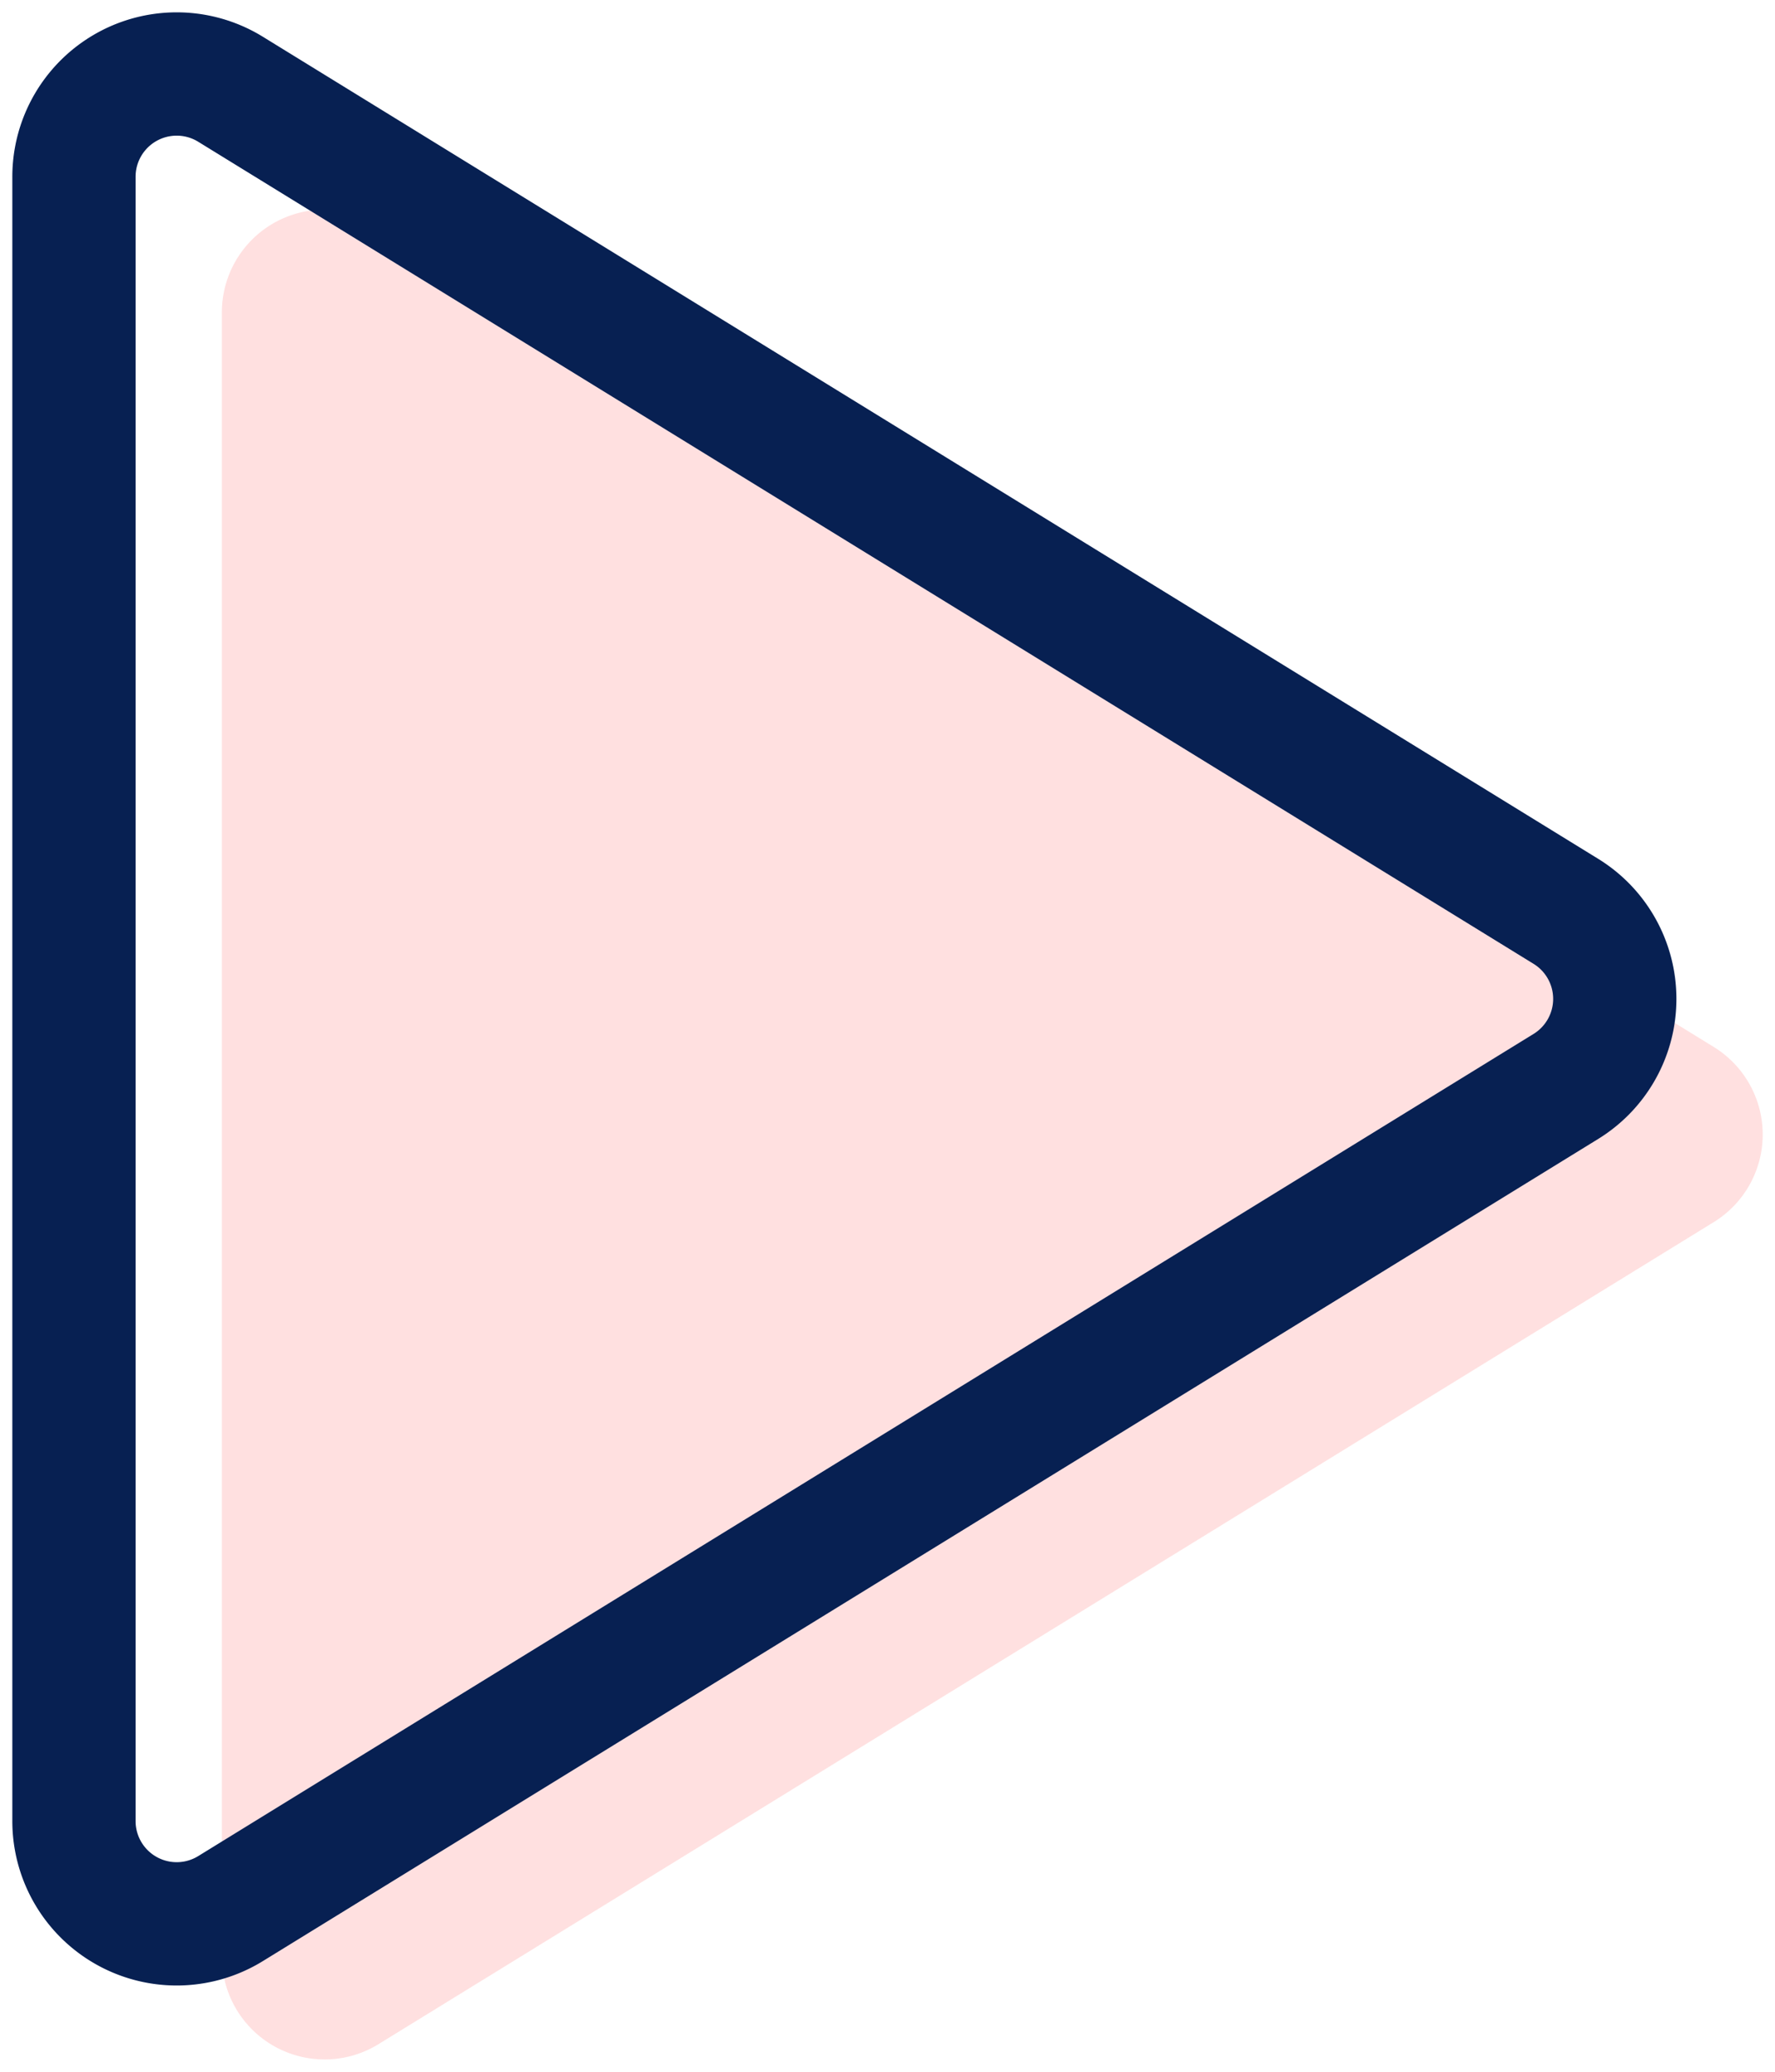
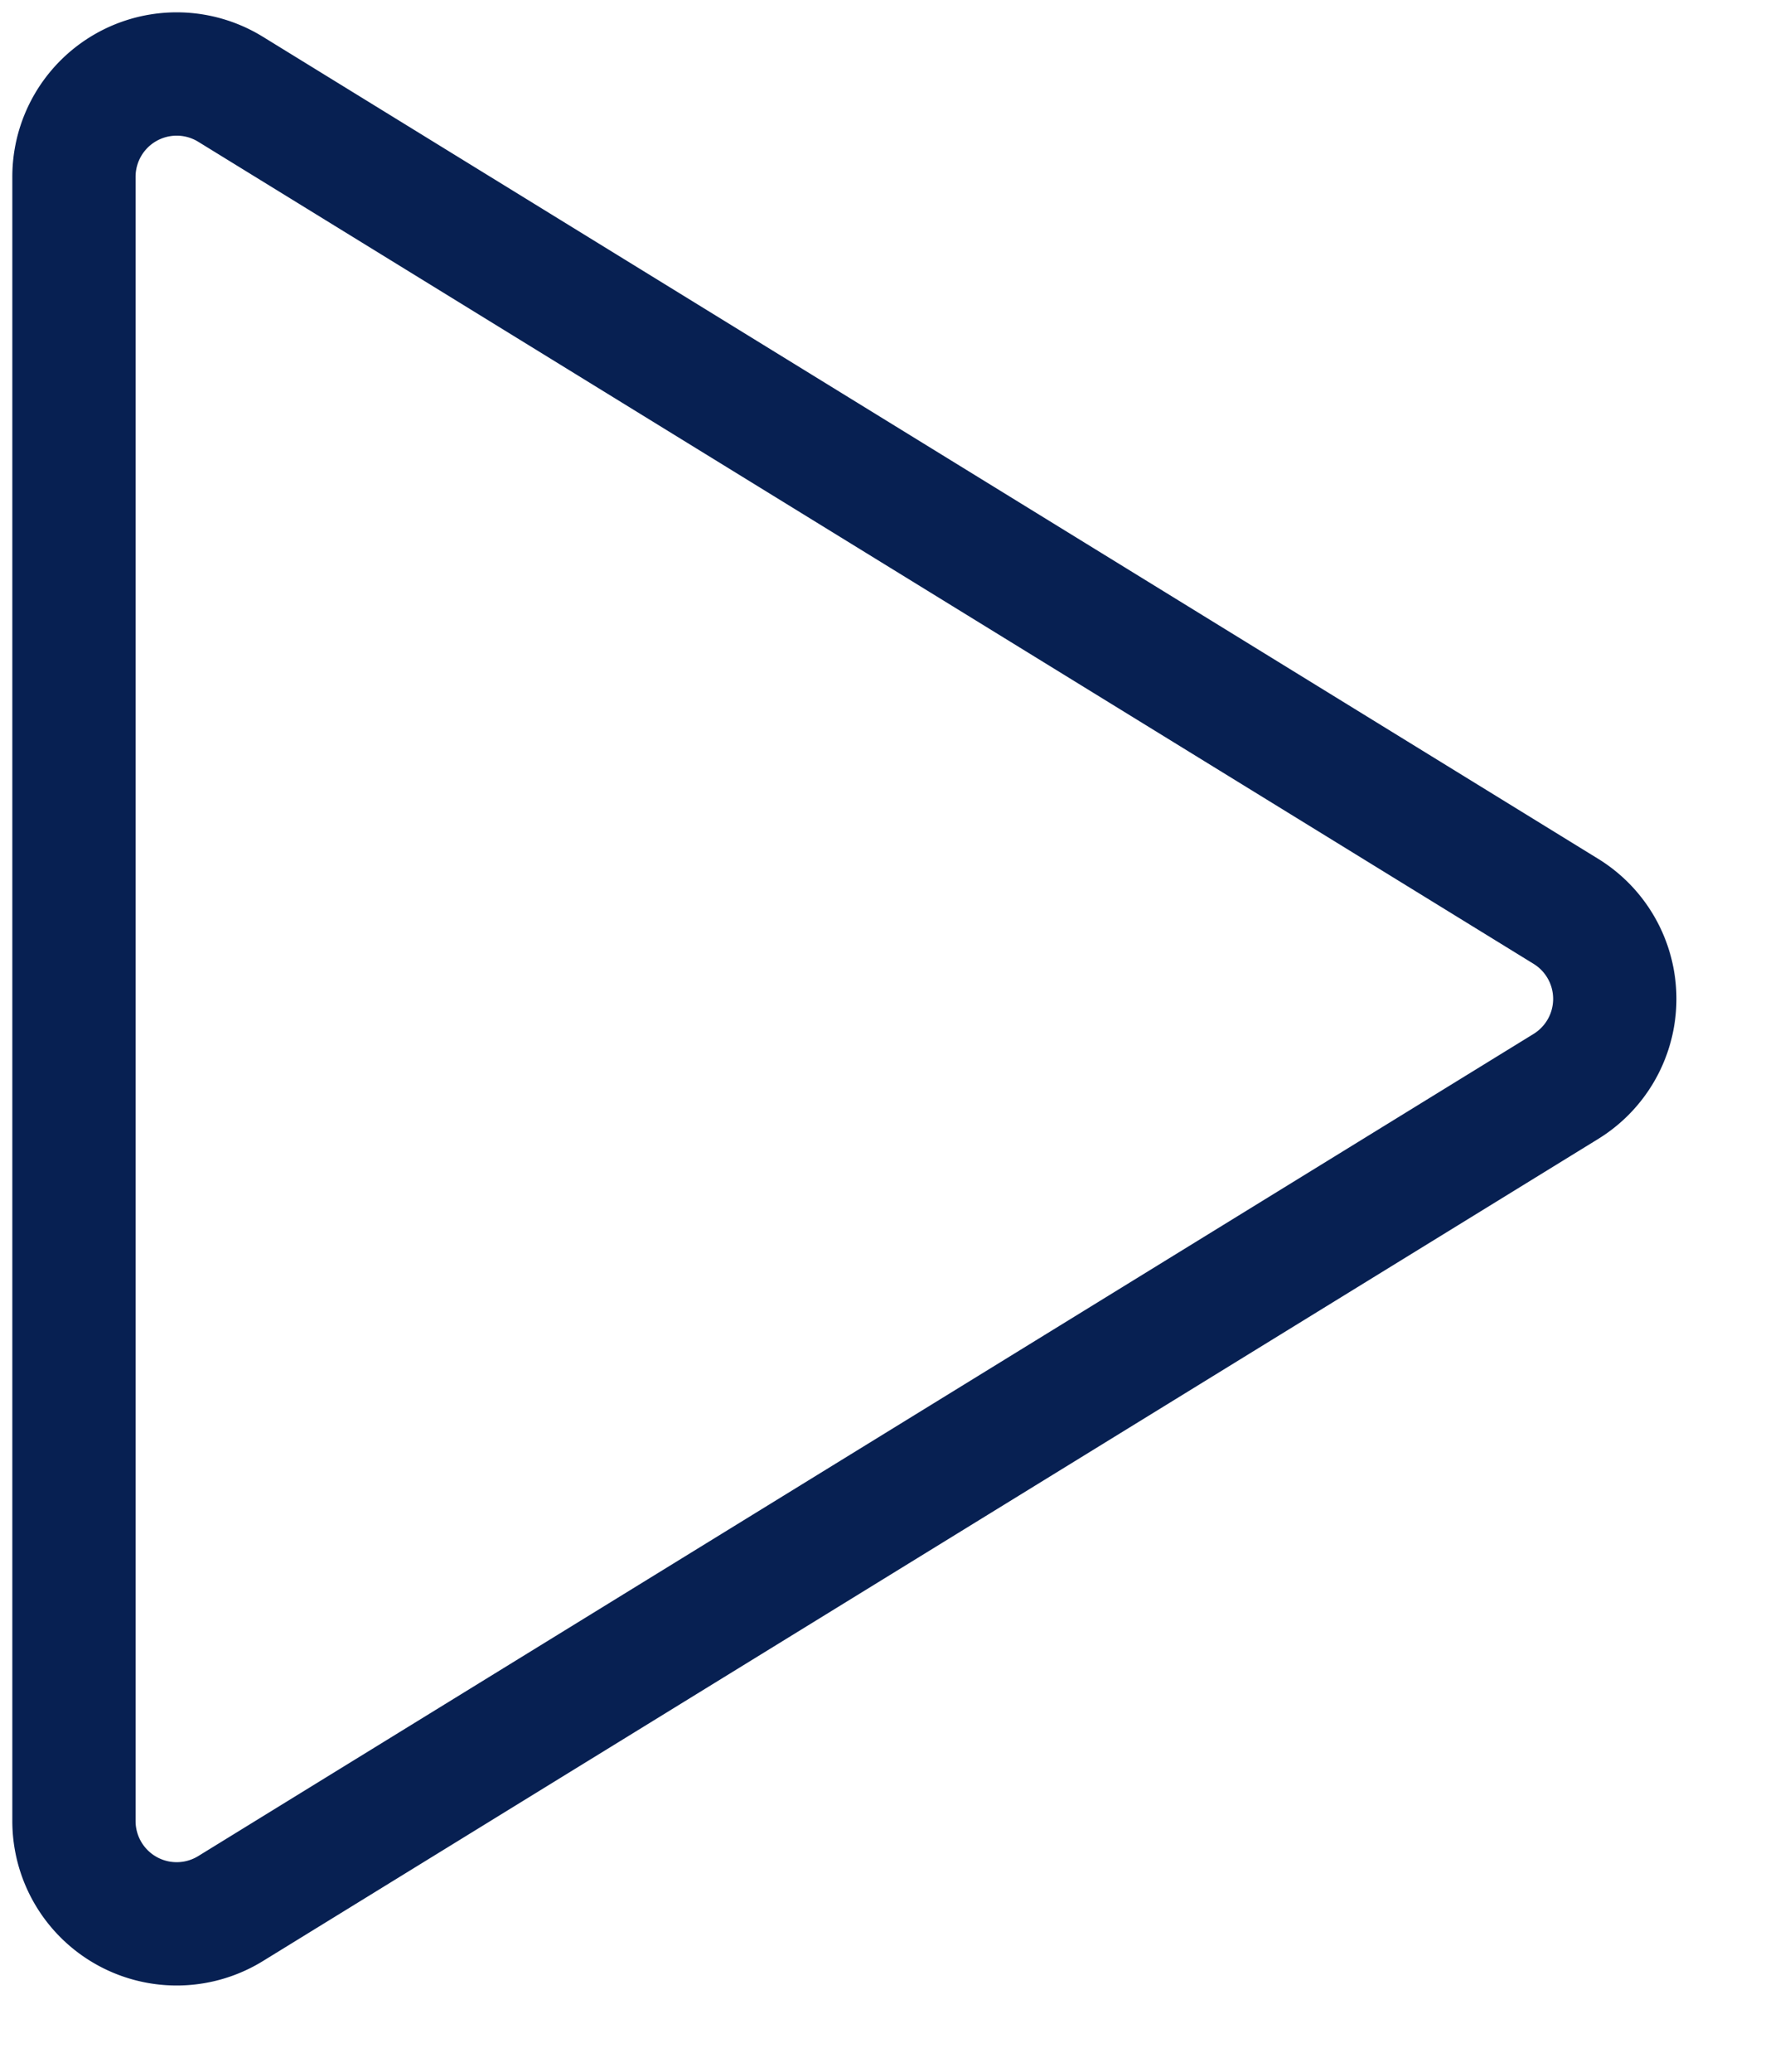
<svg xmlns="http://www.w3.org/2000/svg" width="72" height="84" fill="none">
-   <path d="M9 12.667v66.666a4.167 4.167 0 006.35 3.55L69.517 49.55a4.168 4.168 0 000-7.1L15.35 9.117A4.166 4.166 0 009 12.667z" fill="#FFE0E0" />
  <path d="M3 7.168v66.667a4.167 4.167 0 006.35 3.55L63.517 44.05a4.168 4.168 0 000-7.1L9.35 3.618A4.167 4.167 0 003 7.168z" stroke="#072052" stroke-width="5" stroke-linecap="round" stroke-linejoin="round" />
</svg>